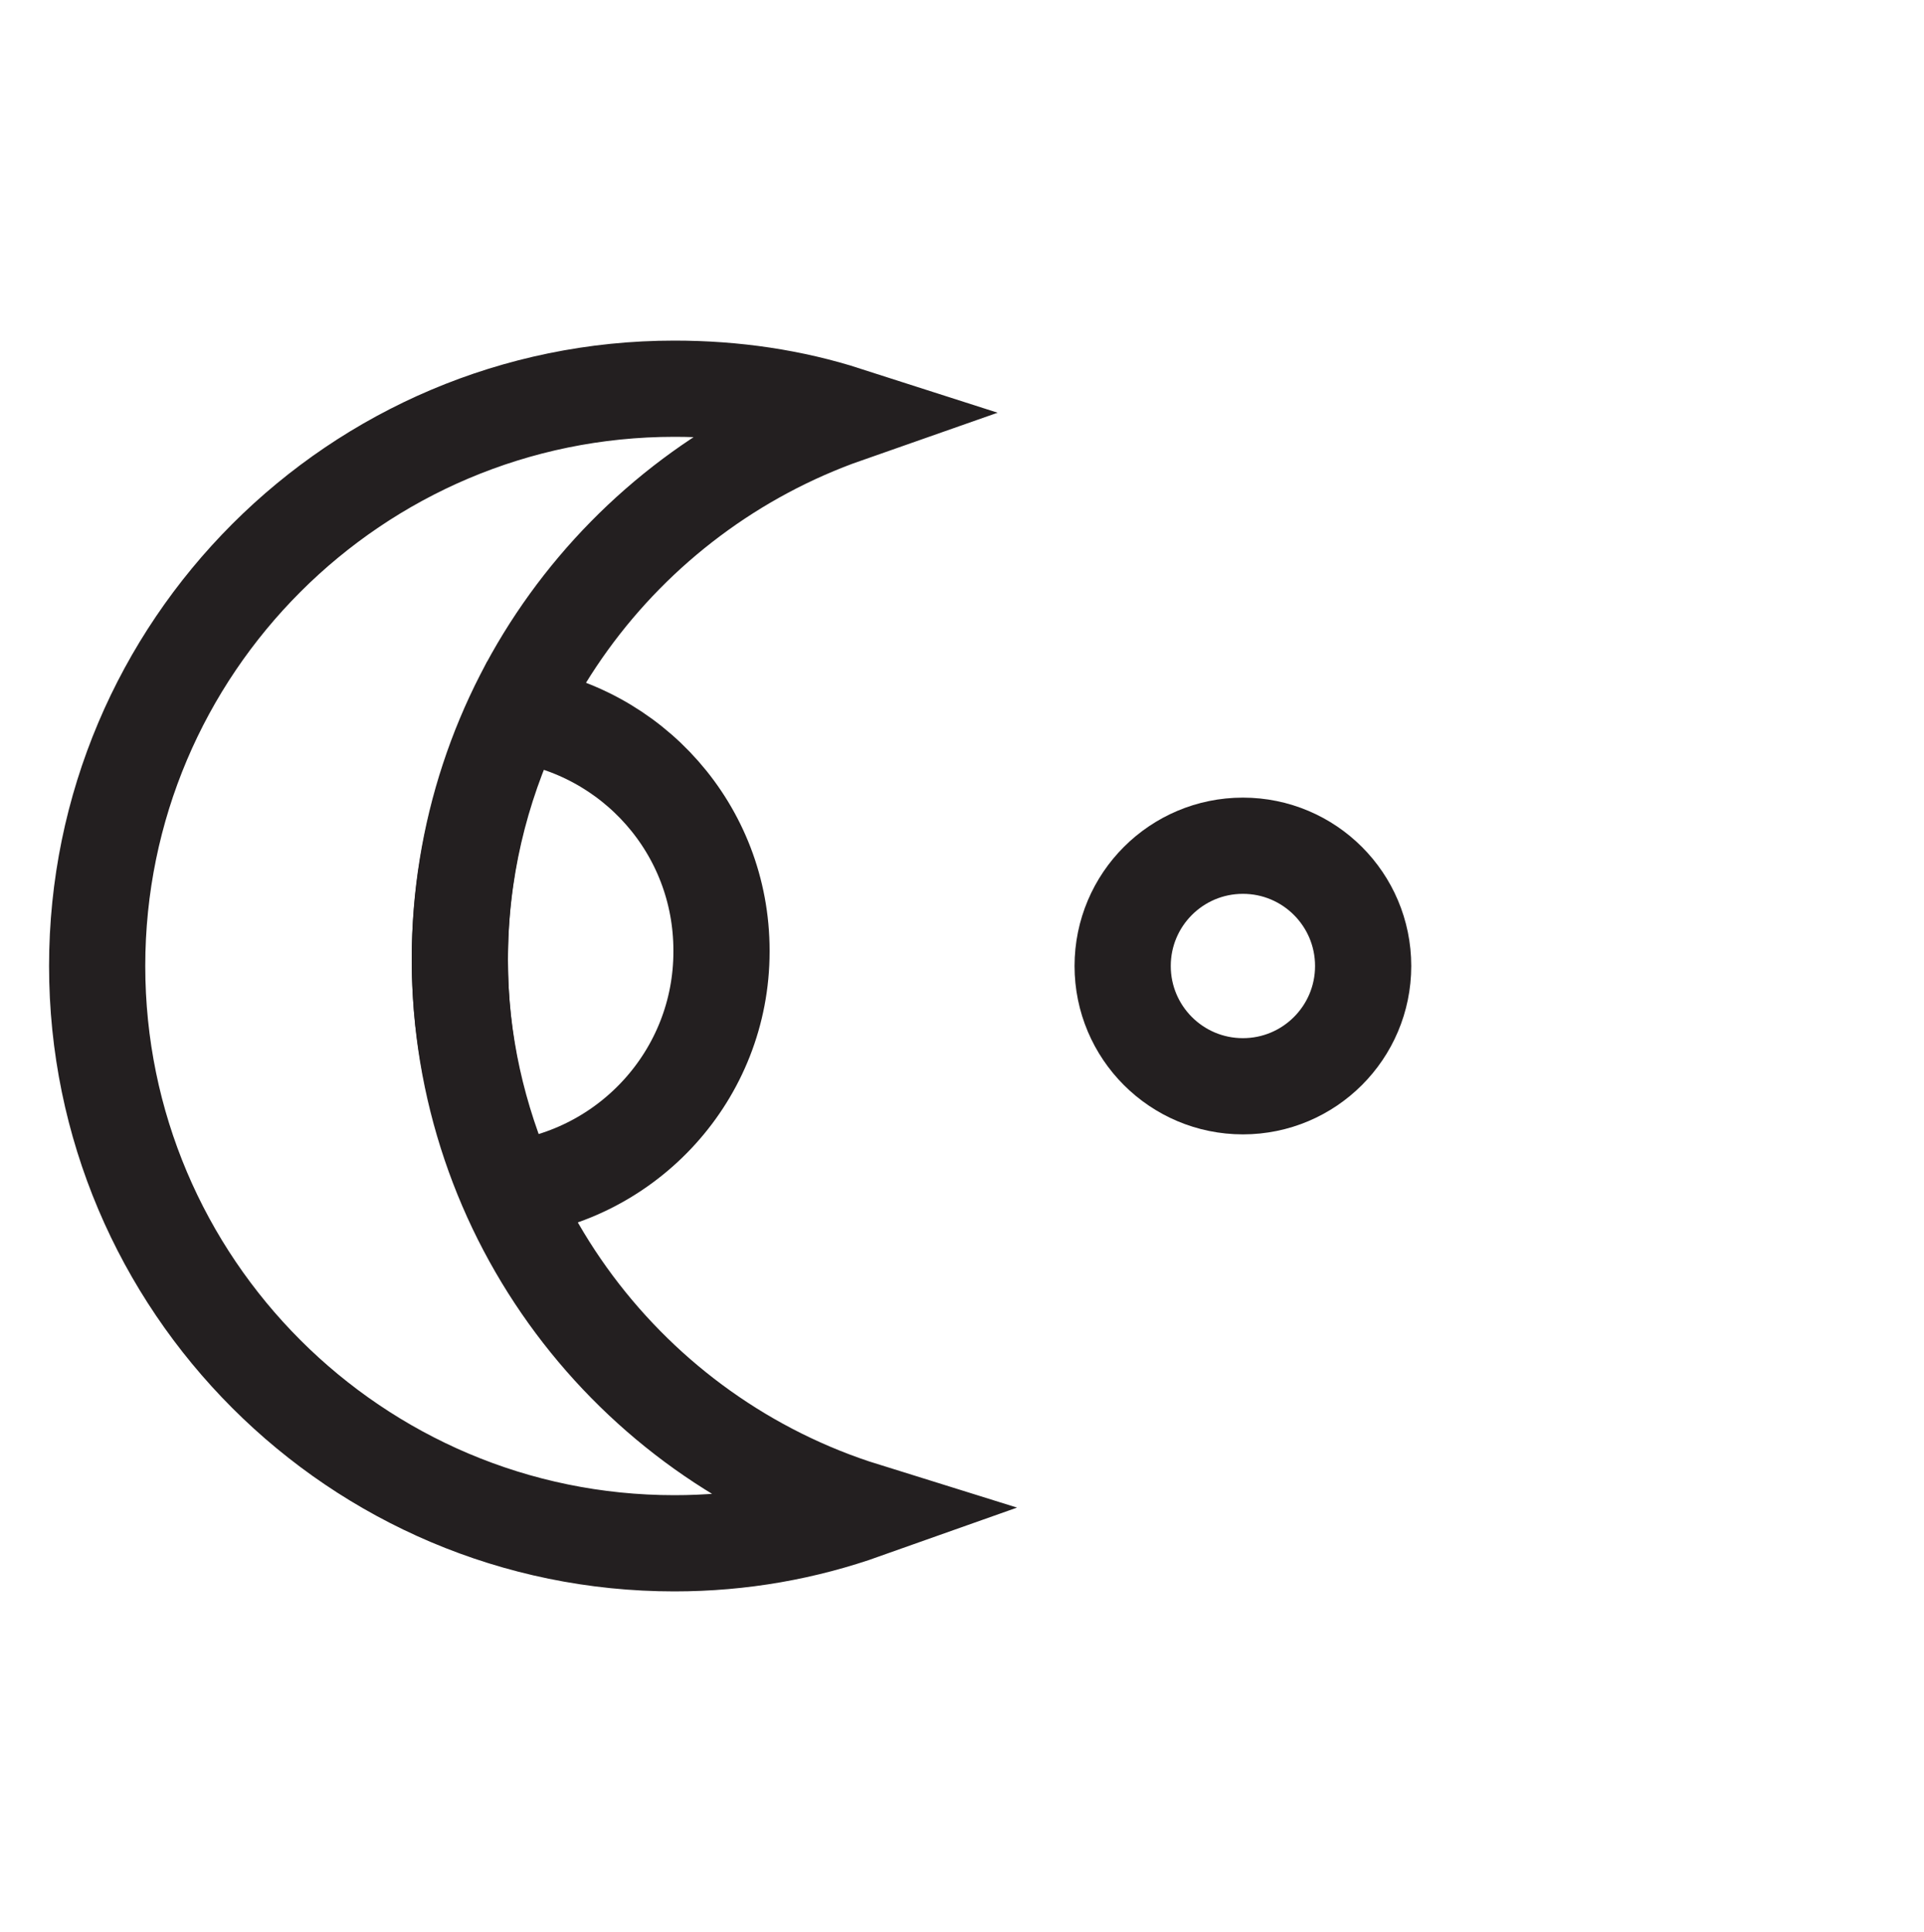
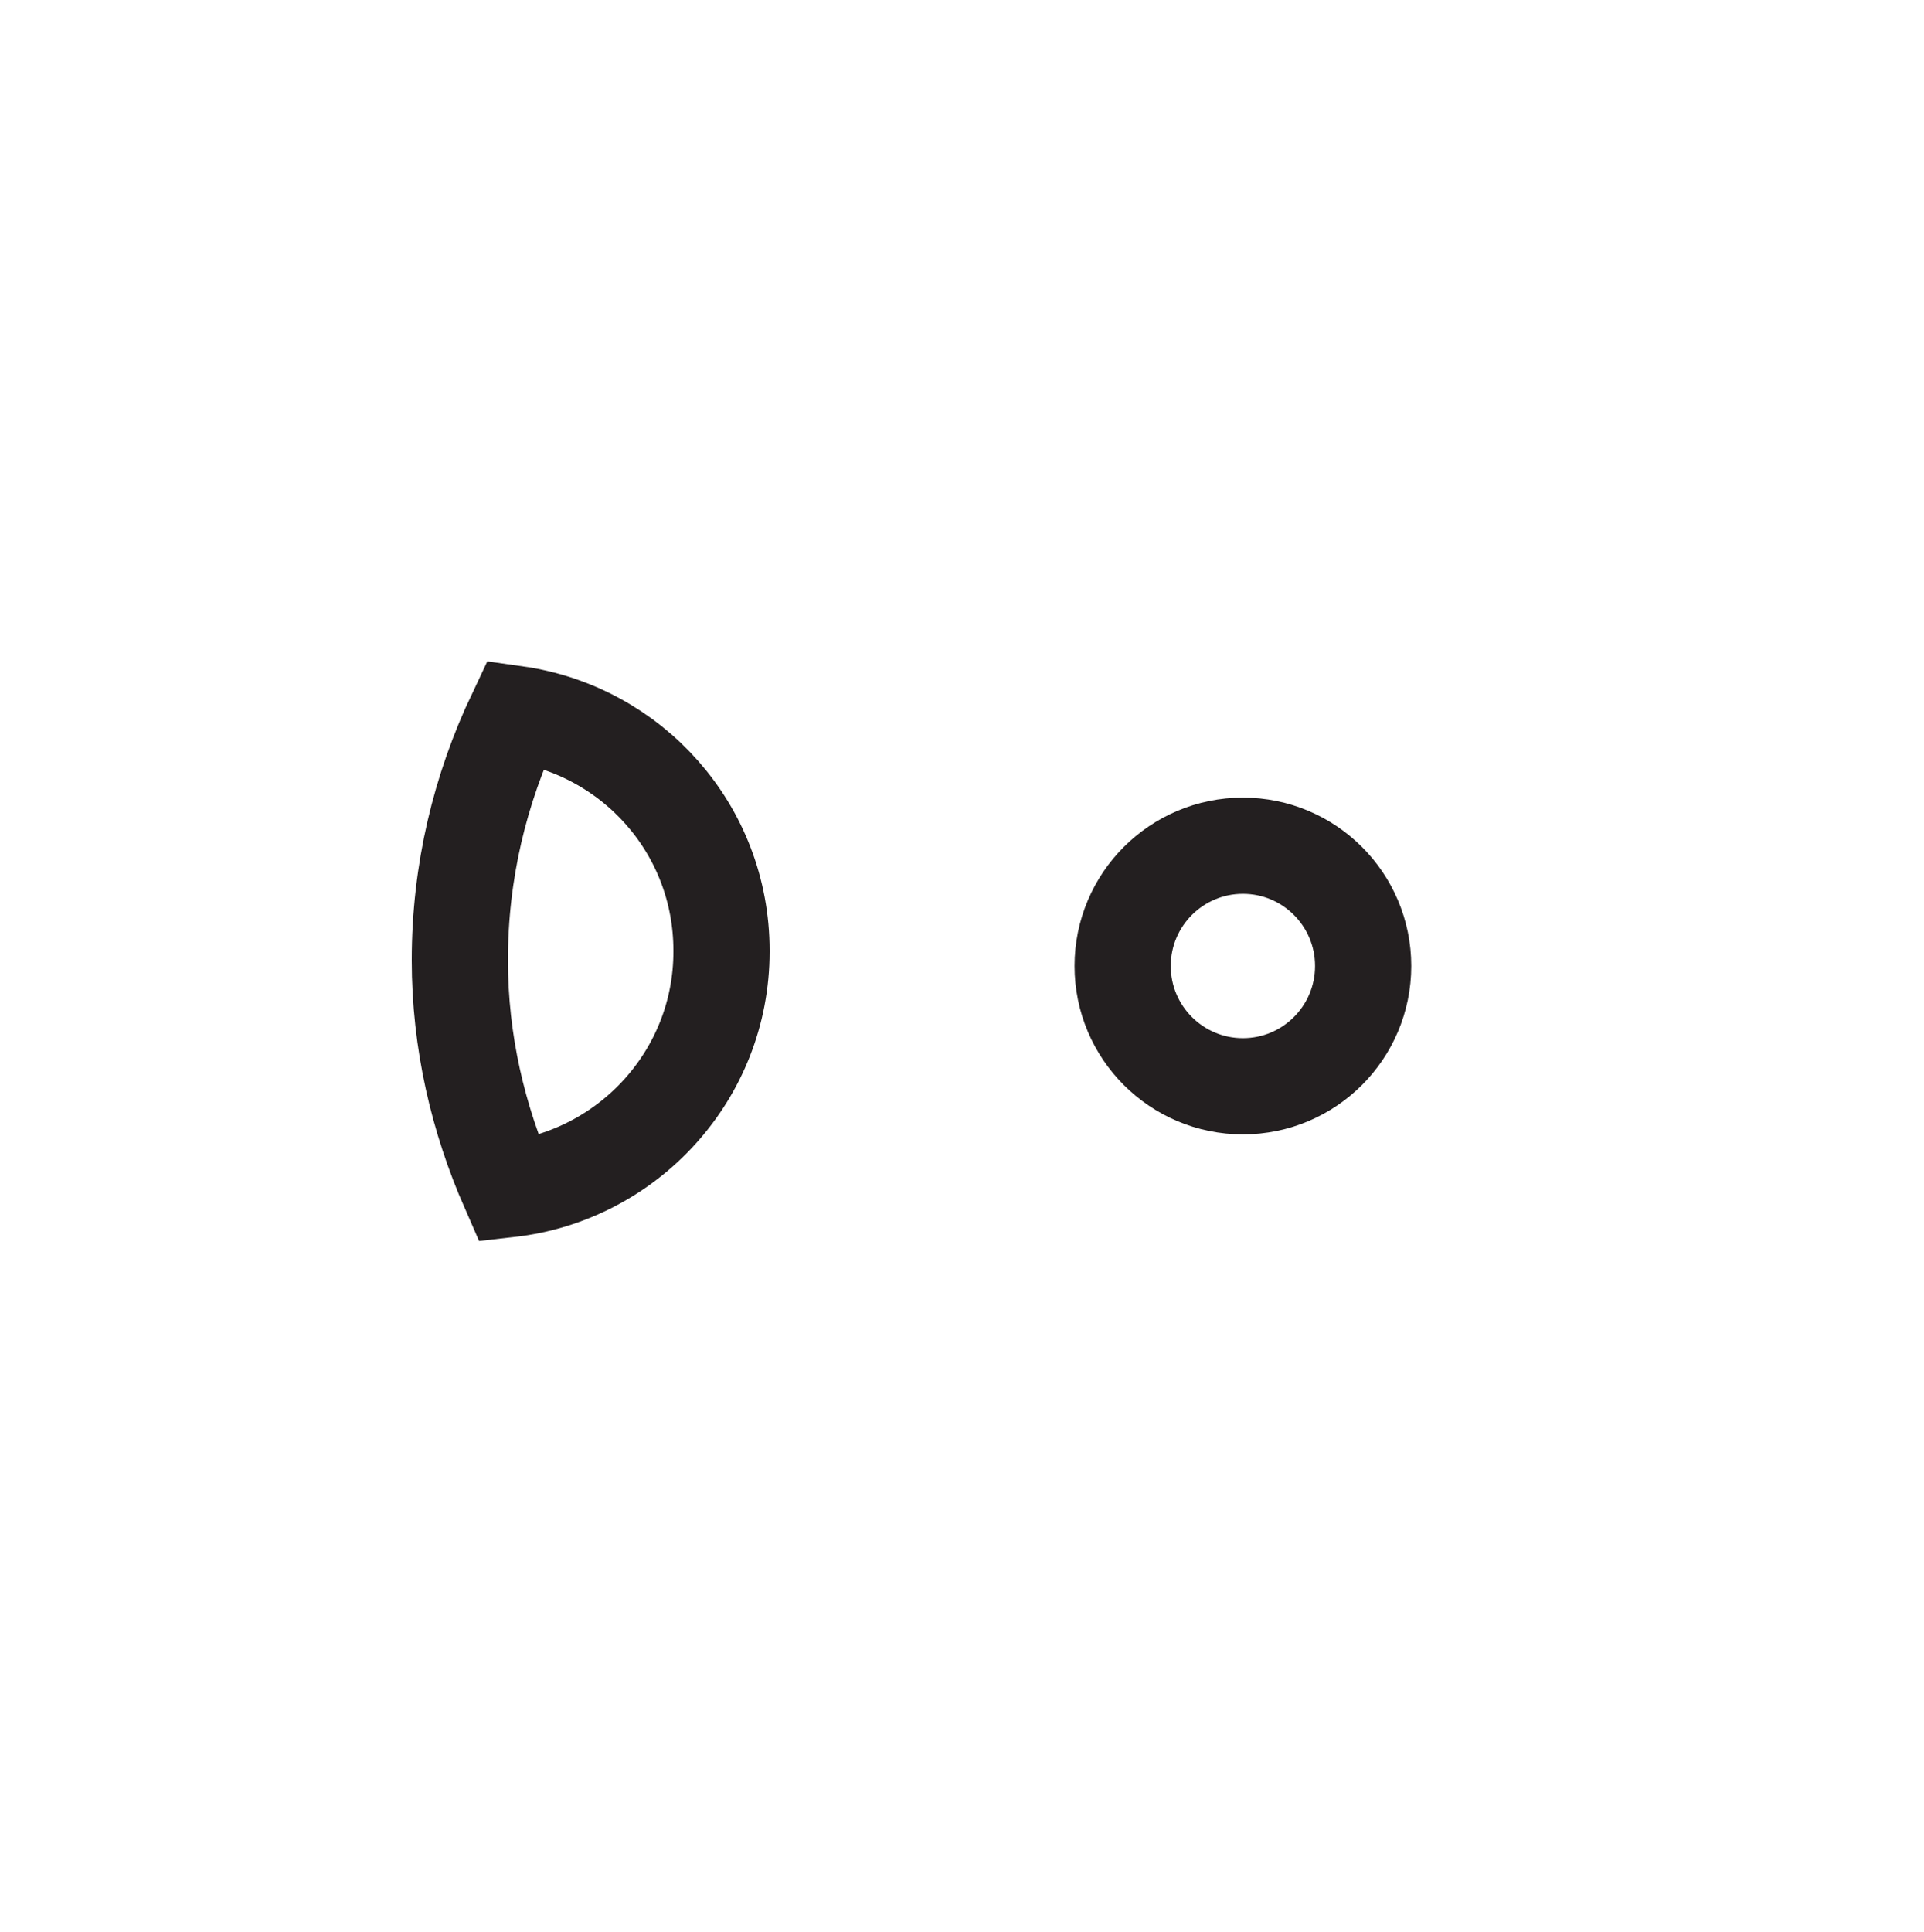
<svg xmlns="http://www.w3.org/2000/svg" id="Layer_1" viewBox="0 0 20 20.08">
  <defs>
    <style>.cls-1{fill:none;stroke:#231f20;stroke-miterlimit:10;}</style>
  </defs>
  <circle class="cls-1" cx="12.92" cy="10.04" r="1.25" />
-   <path class="cls-1" d="m4.78,9.97c0-2.62,1.68-4.84,4.02-5.66-.56-.18-1.16-.27-1.79-.27-3.31,0-6,2.69-6,6s2.69,6,6,6c.7,0,1.36-.12,1.98-.34-2.44-.76-4.21-3.04-4.21-5.73Z" />
  <path class="cls-1" d="m7.5,9.88c0-1.26-.93-2.29-2.14-2.46-.37.78-.58,1.64-.58,2.56,0,.85.19,1.65.51,2.38,1.24-.14,2.21-1.19,2.21-2.47Z" />
</svg>